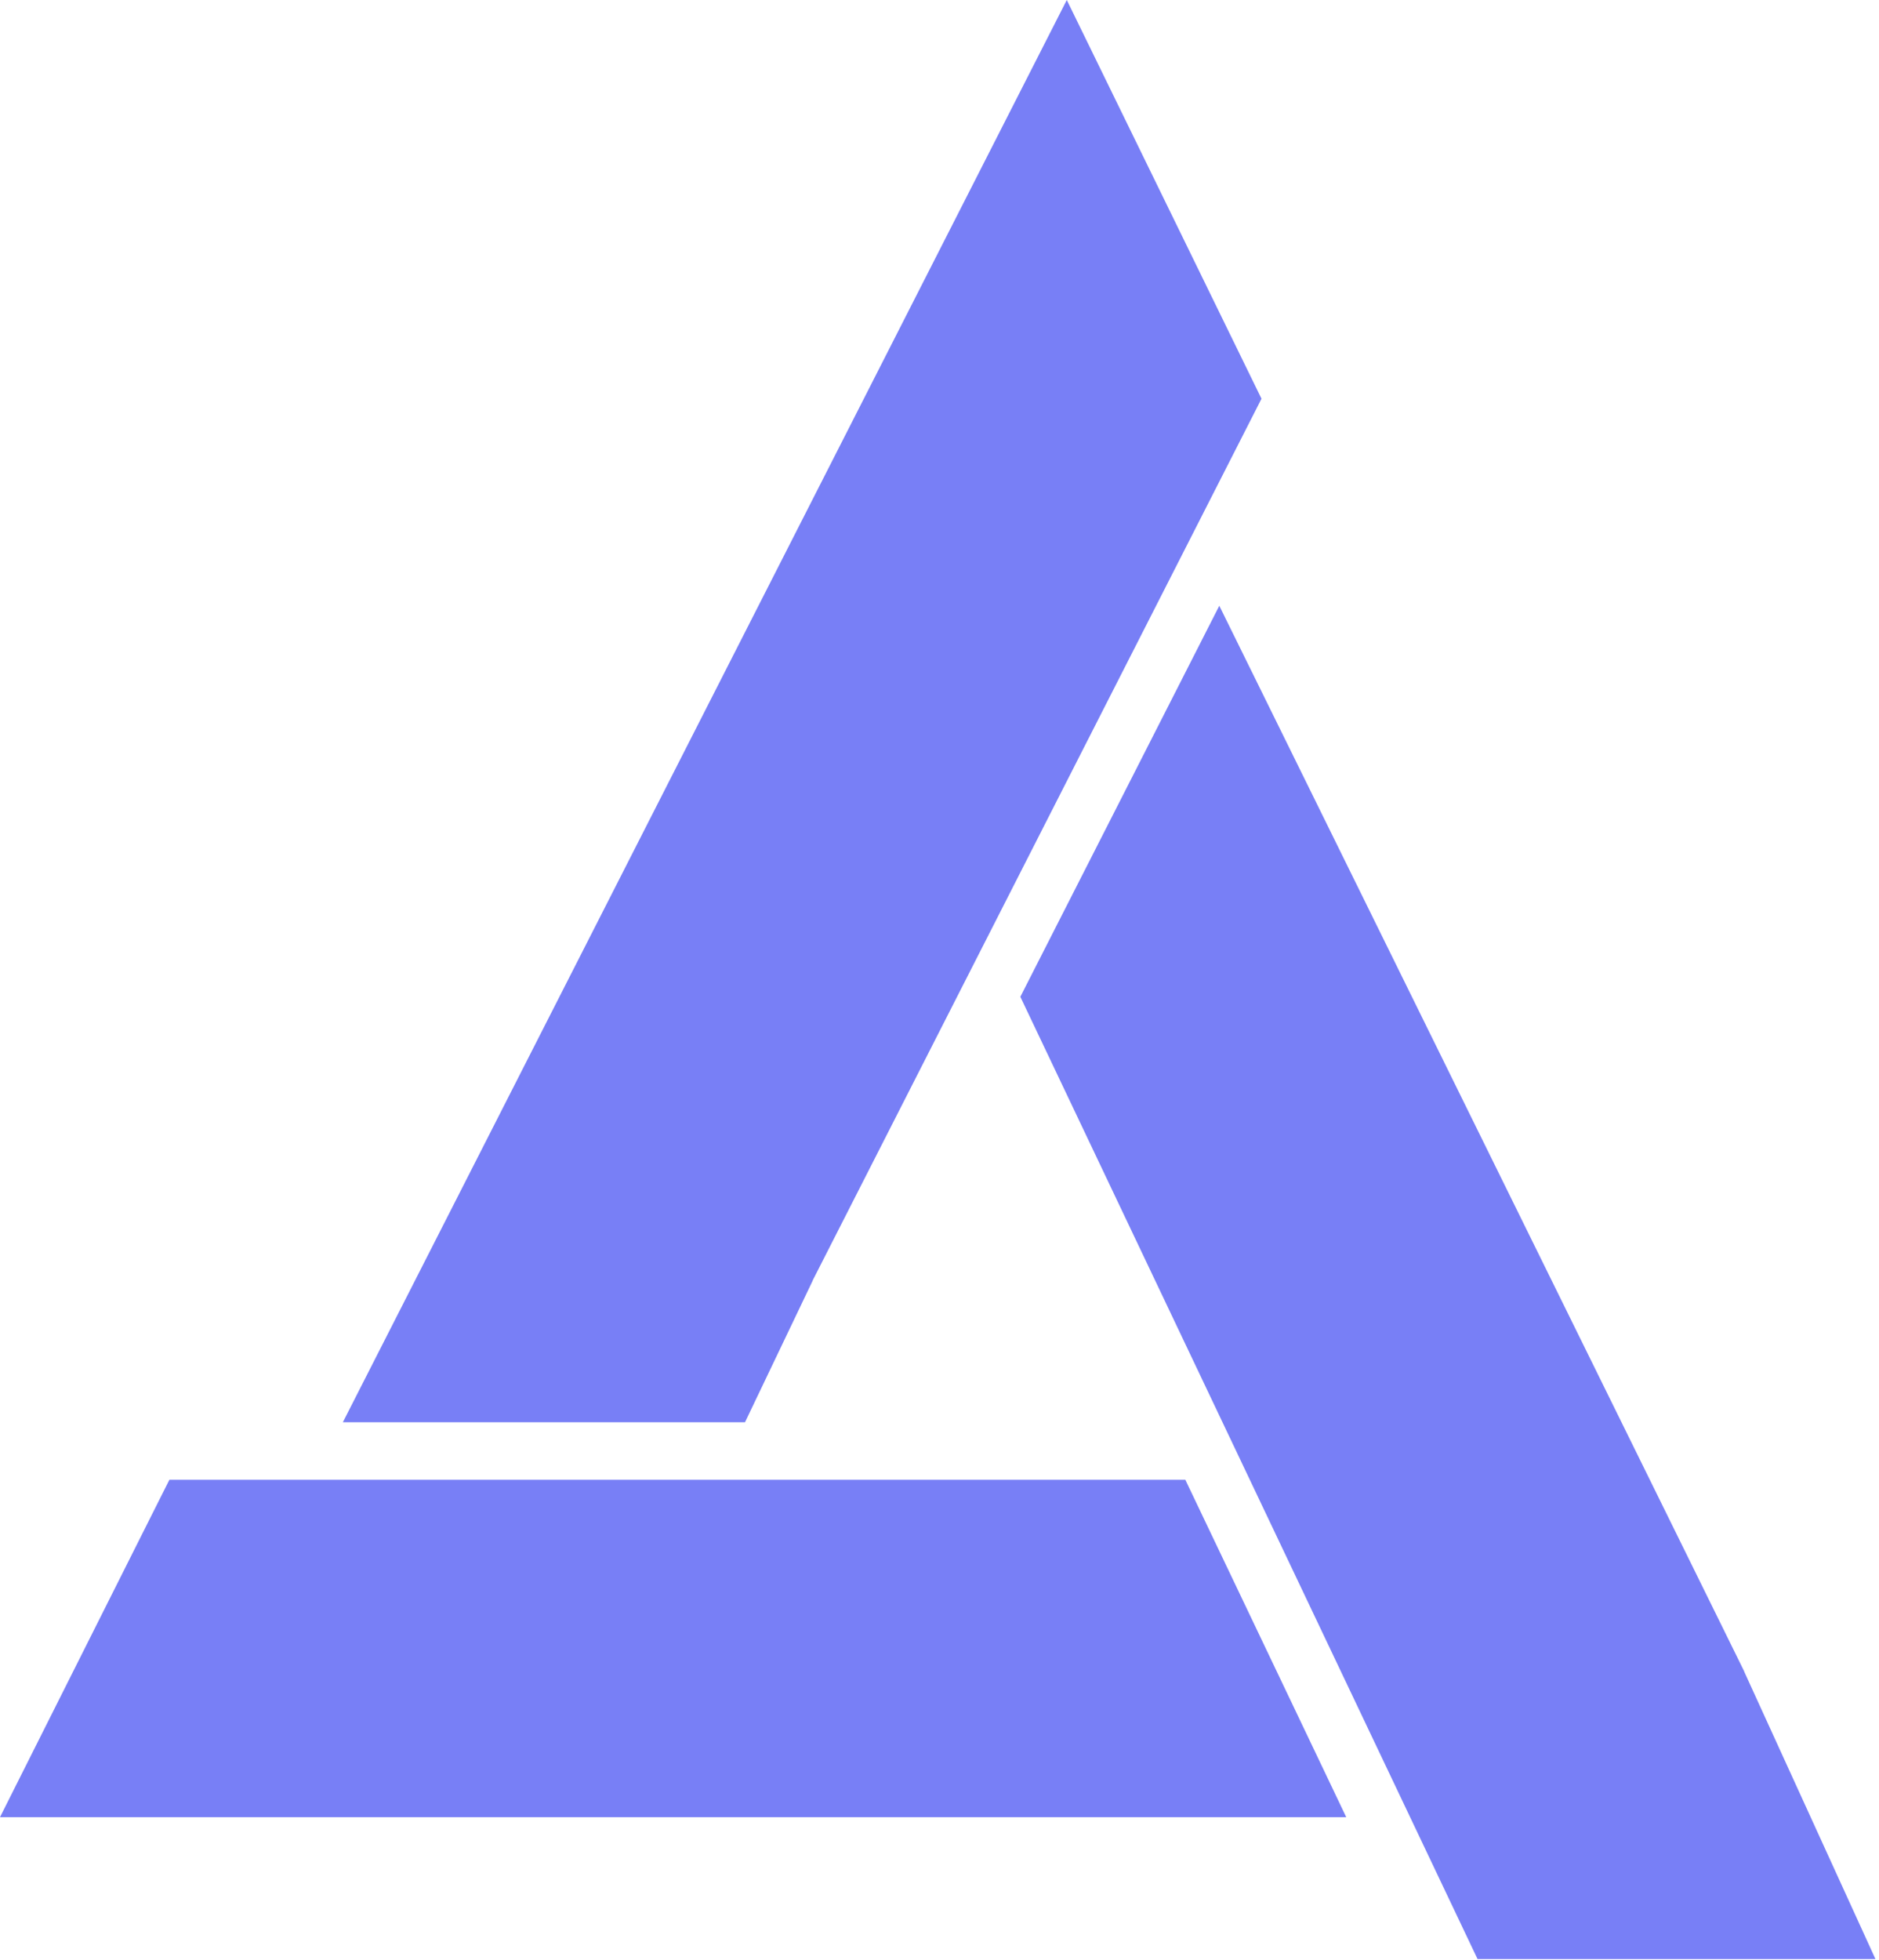
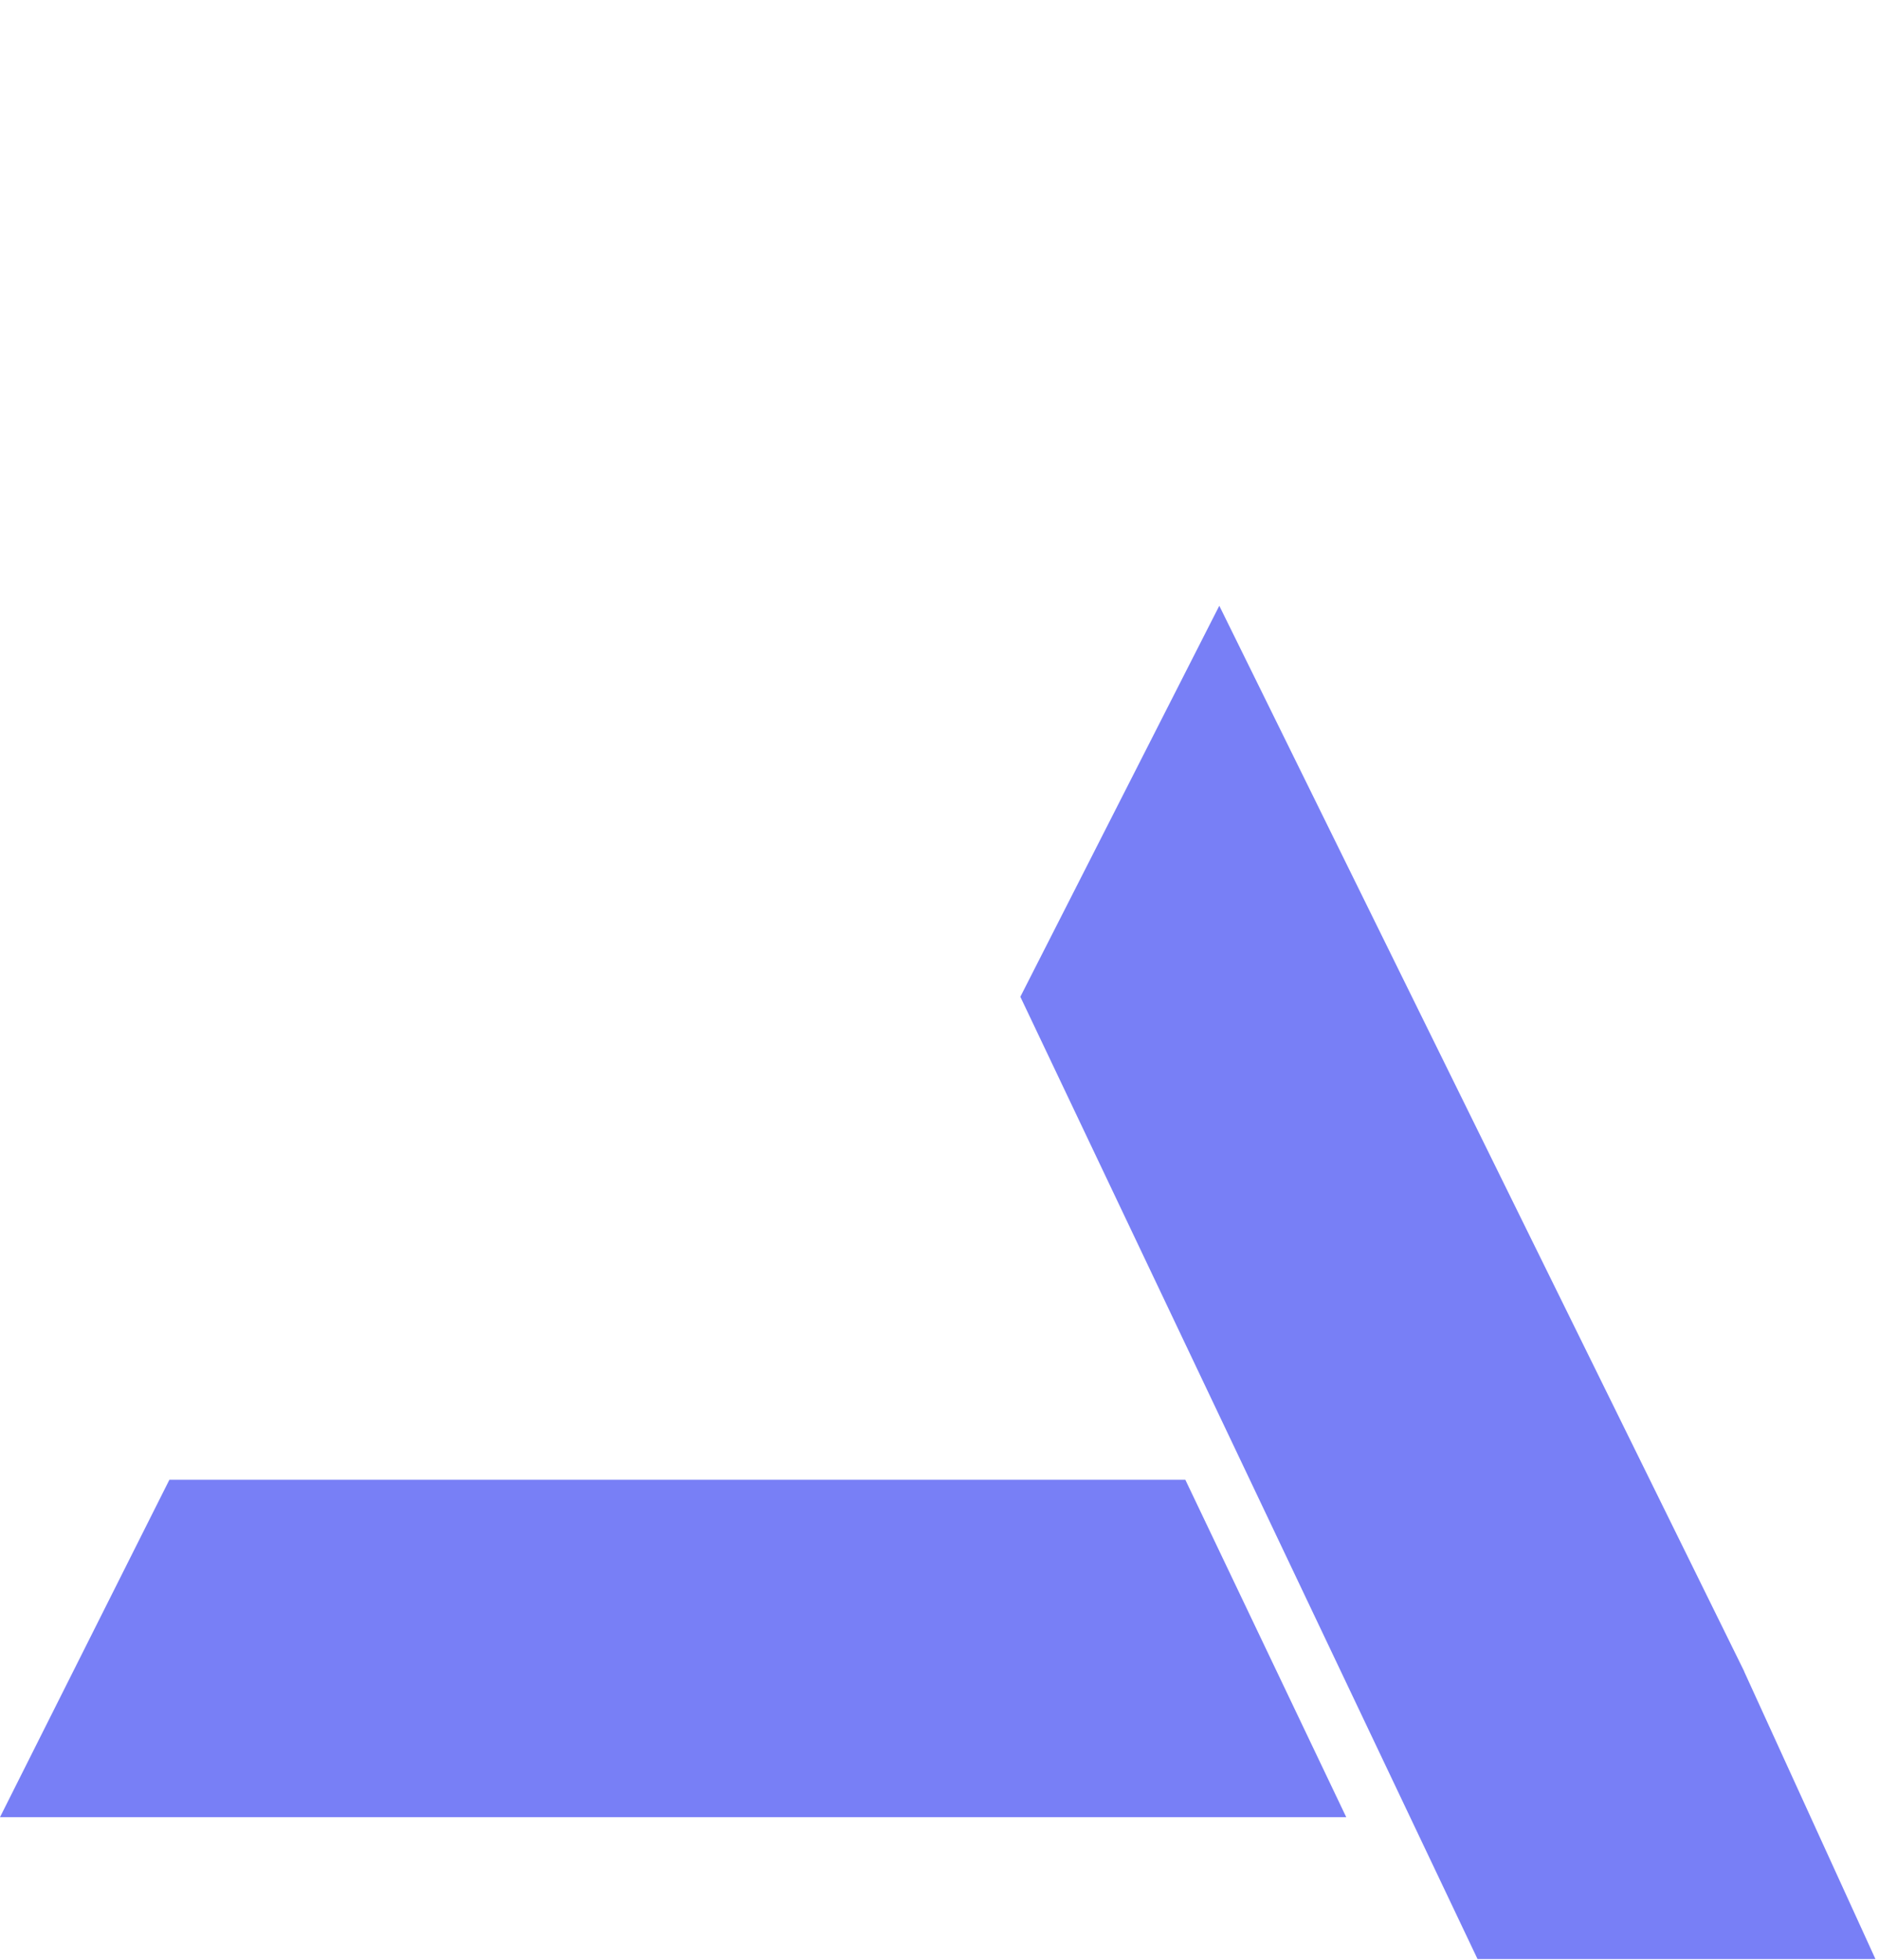
<svg xmlns="http://www.w3.org/2000/svg" id="Layer_2" data-name="Layer 2" viewBox="0 0 163.86 170.9">
  <defs>
    <style> .cls-1 { fill: none; } .cls-2 { clip-path: url(#clippath-1); } .cls-3 { fill: #787ff6; fill-rule: evenodd; } .cls-4 { clip-path: url(#clippath); } </style>
    <clipPath id="clippath">
      <rect class="cls-1" x="87.96" y="51.59" width="75.9" height="119.3" />
    </clipPath>
    <clipPath id="clippath-1">
-       <rect class="cls-1" x="29.3" width="81.33" height="124.93" />
-     </clipPath>
+       </clipPath>
  </defs>
  <g id="Layer_1-2" data-name="Layer 1">
    <path class="cls-3" d="M14.77,129.01h88.6l14.03,29.41H0l14.77-29.41" />
    <g class="cls-4">
      <path class="cls-3" d="M152.1,145.72l11.45,25.07h-34.7l-39.87-83.89,17.35-34.09,45.78,92.91" />
    </g>
    <g class="cls-2">
-       <path class="cls-3" d="M70.88,111.63l-5.91,12.36H29.9L93.03,0l16.98,34.76-39.14,76.87" />
-     </g>
+       </g>
  </g>
</svg>